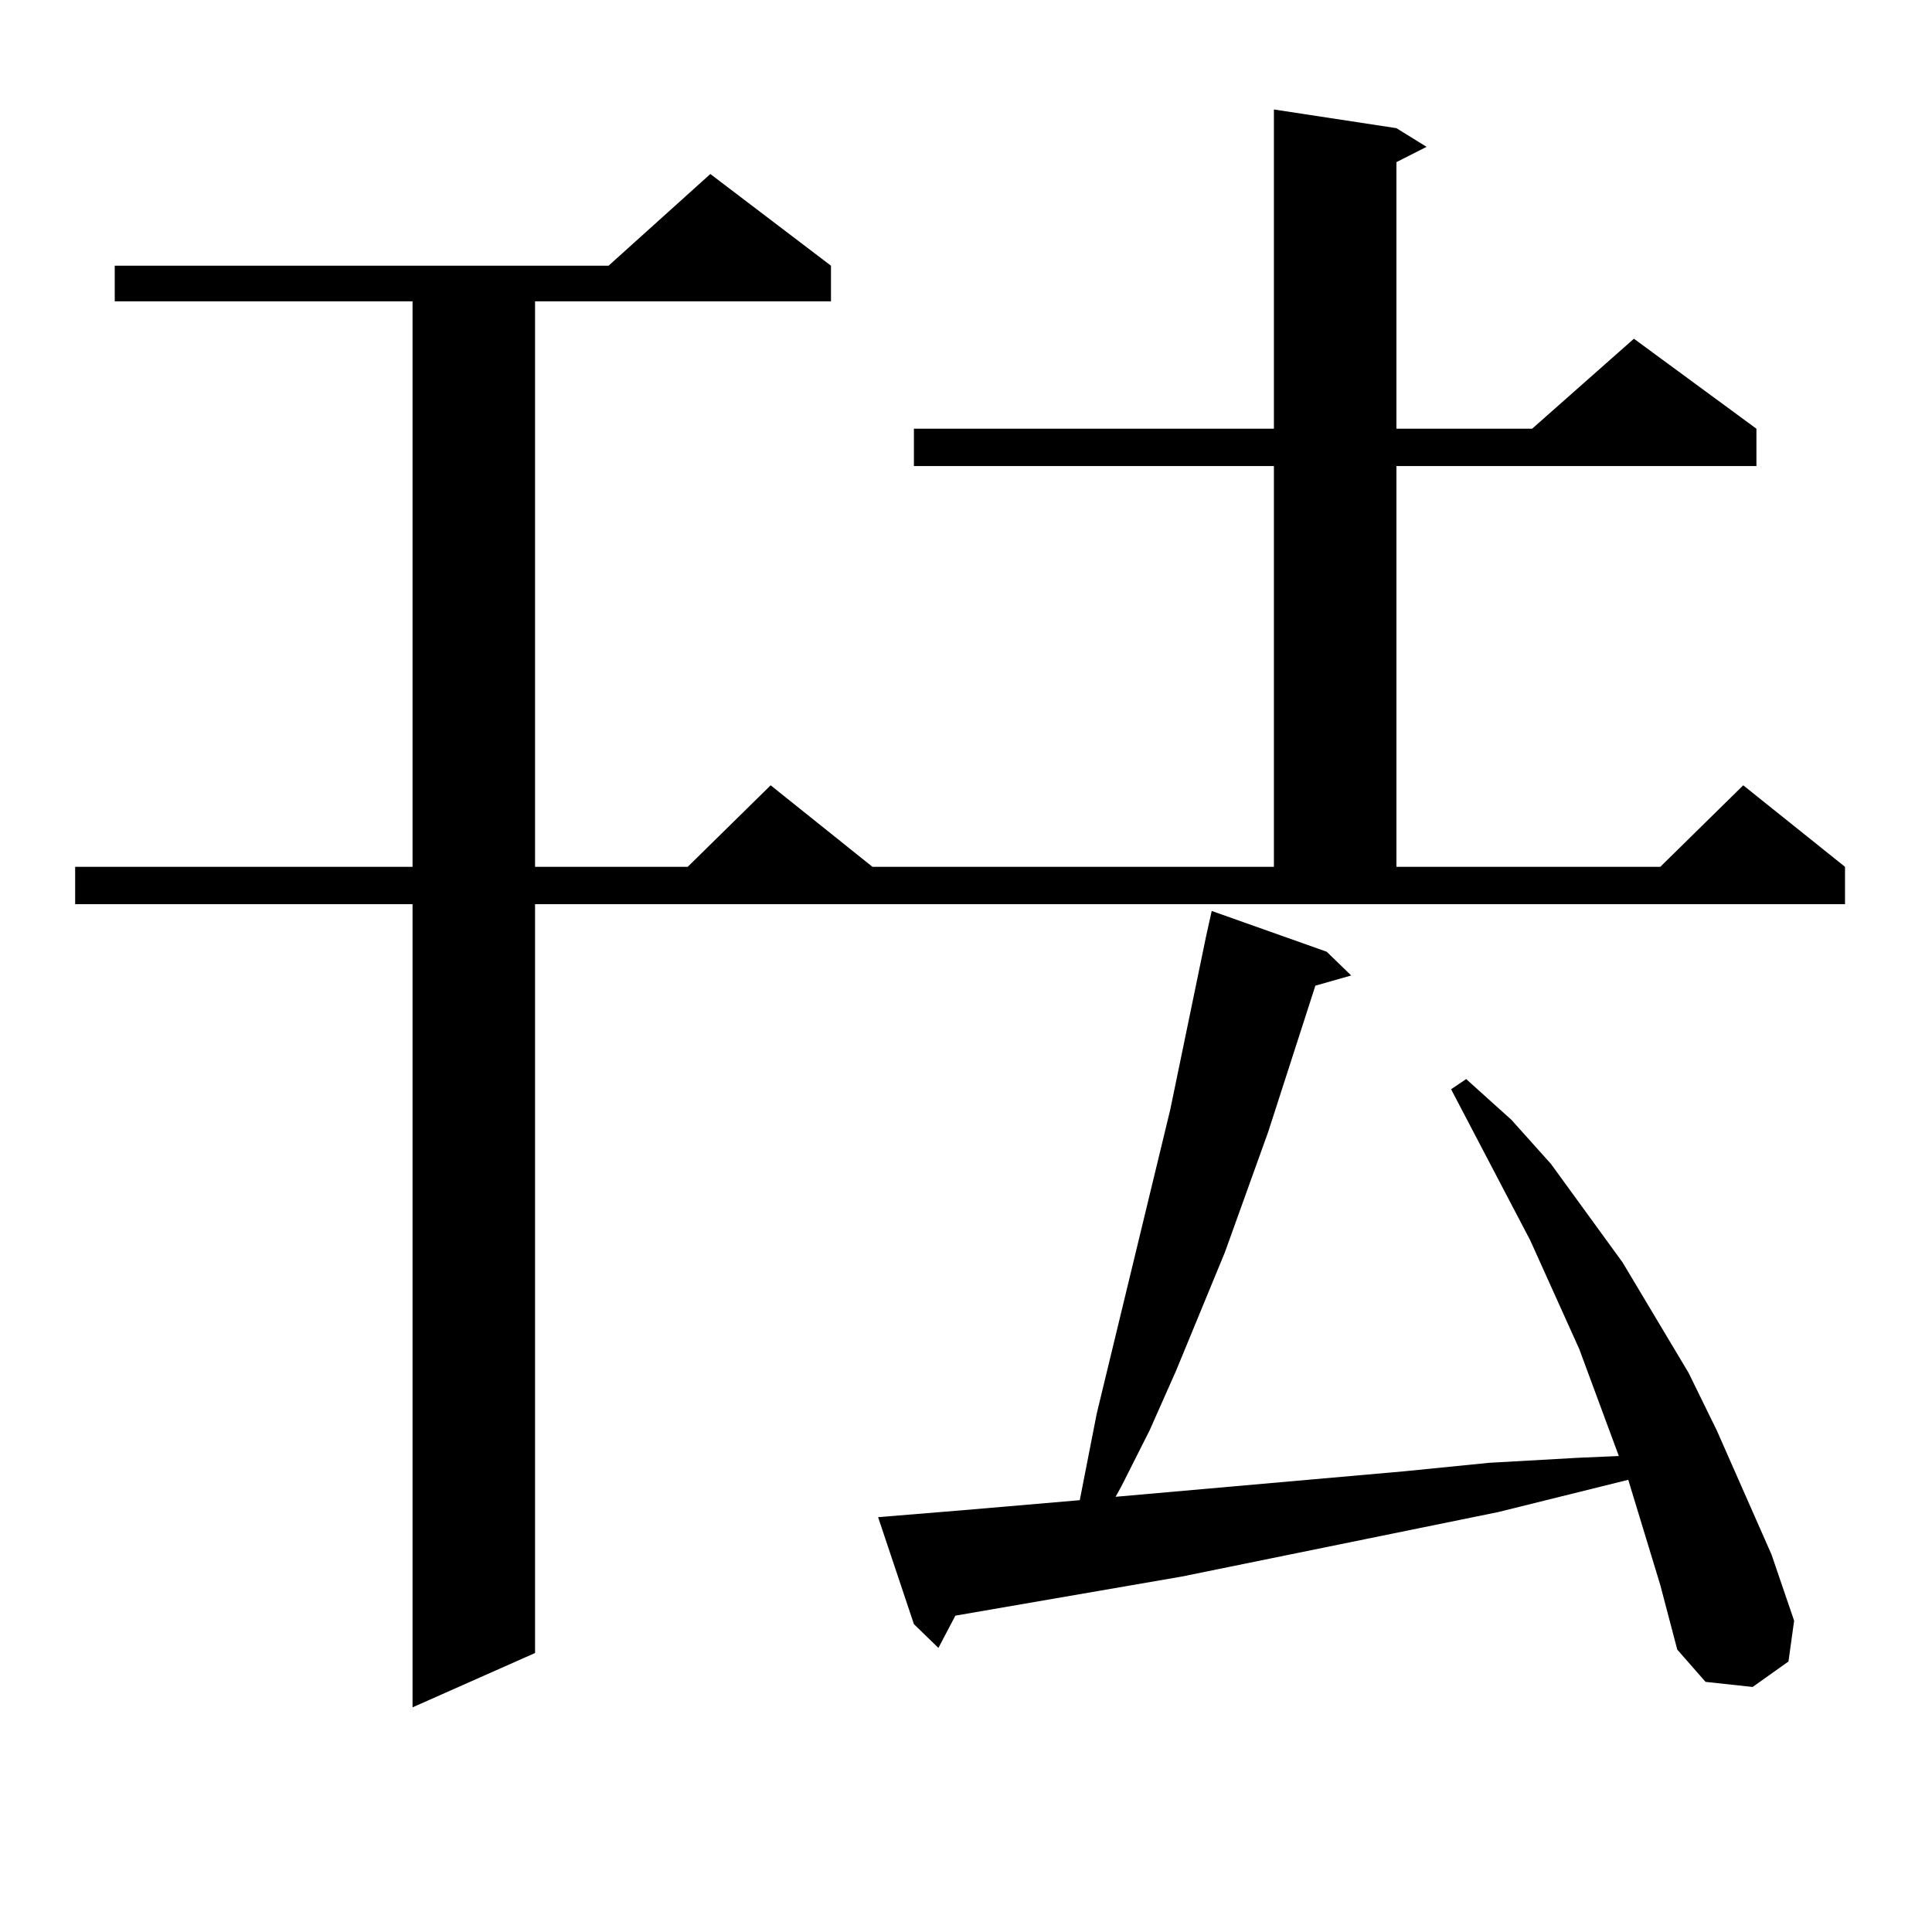
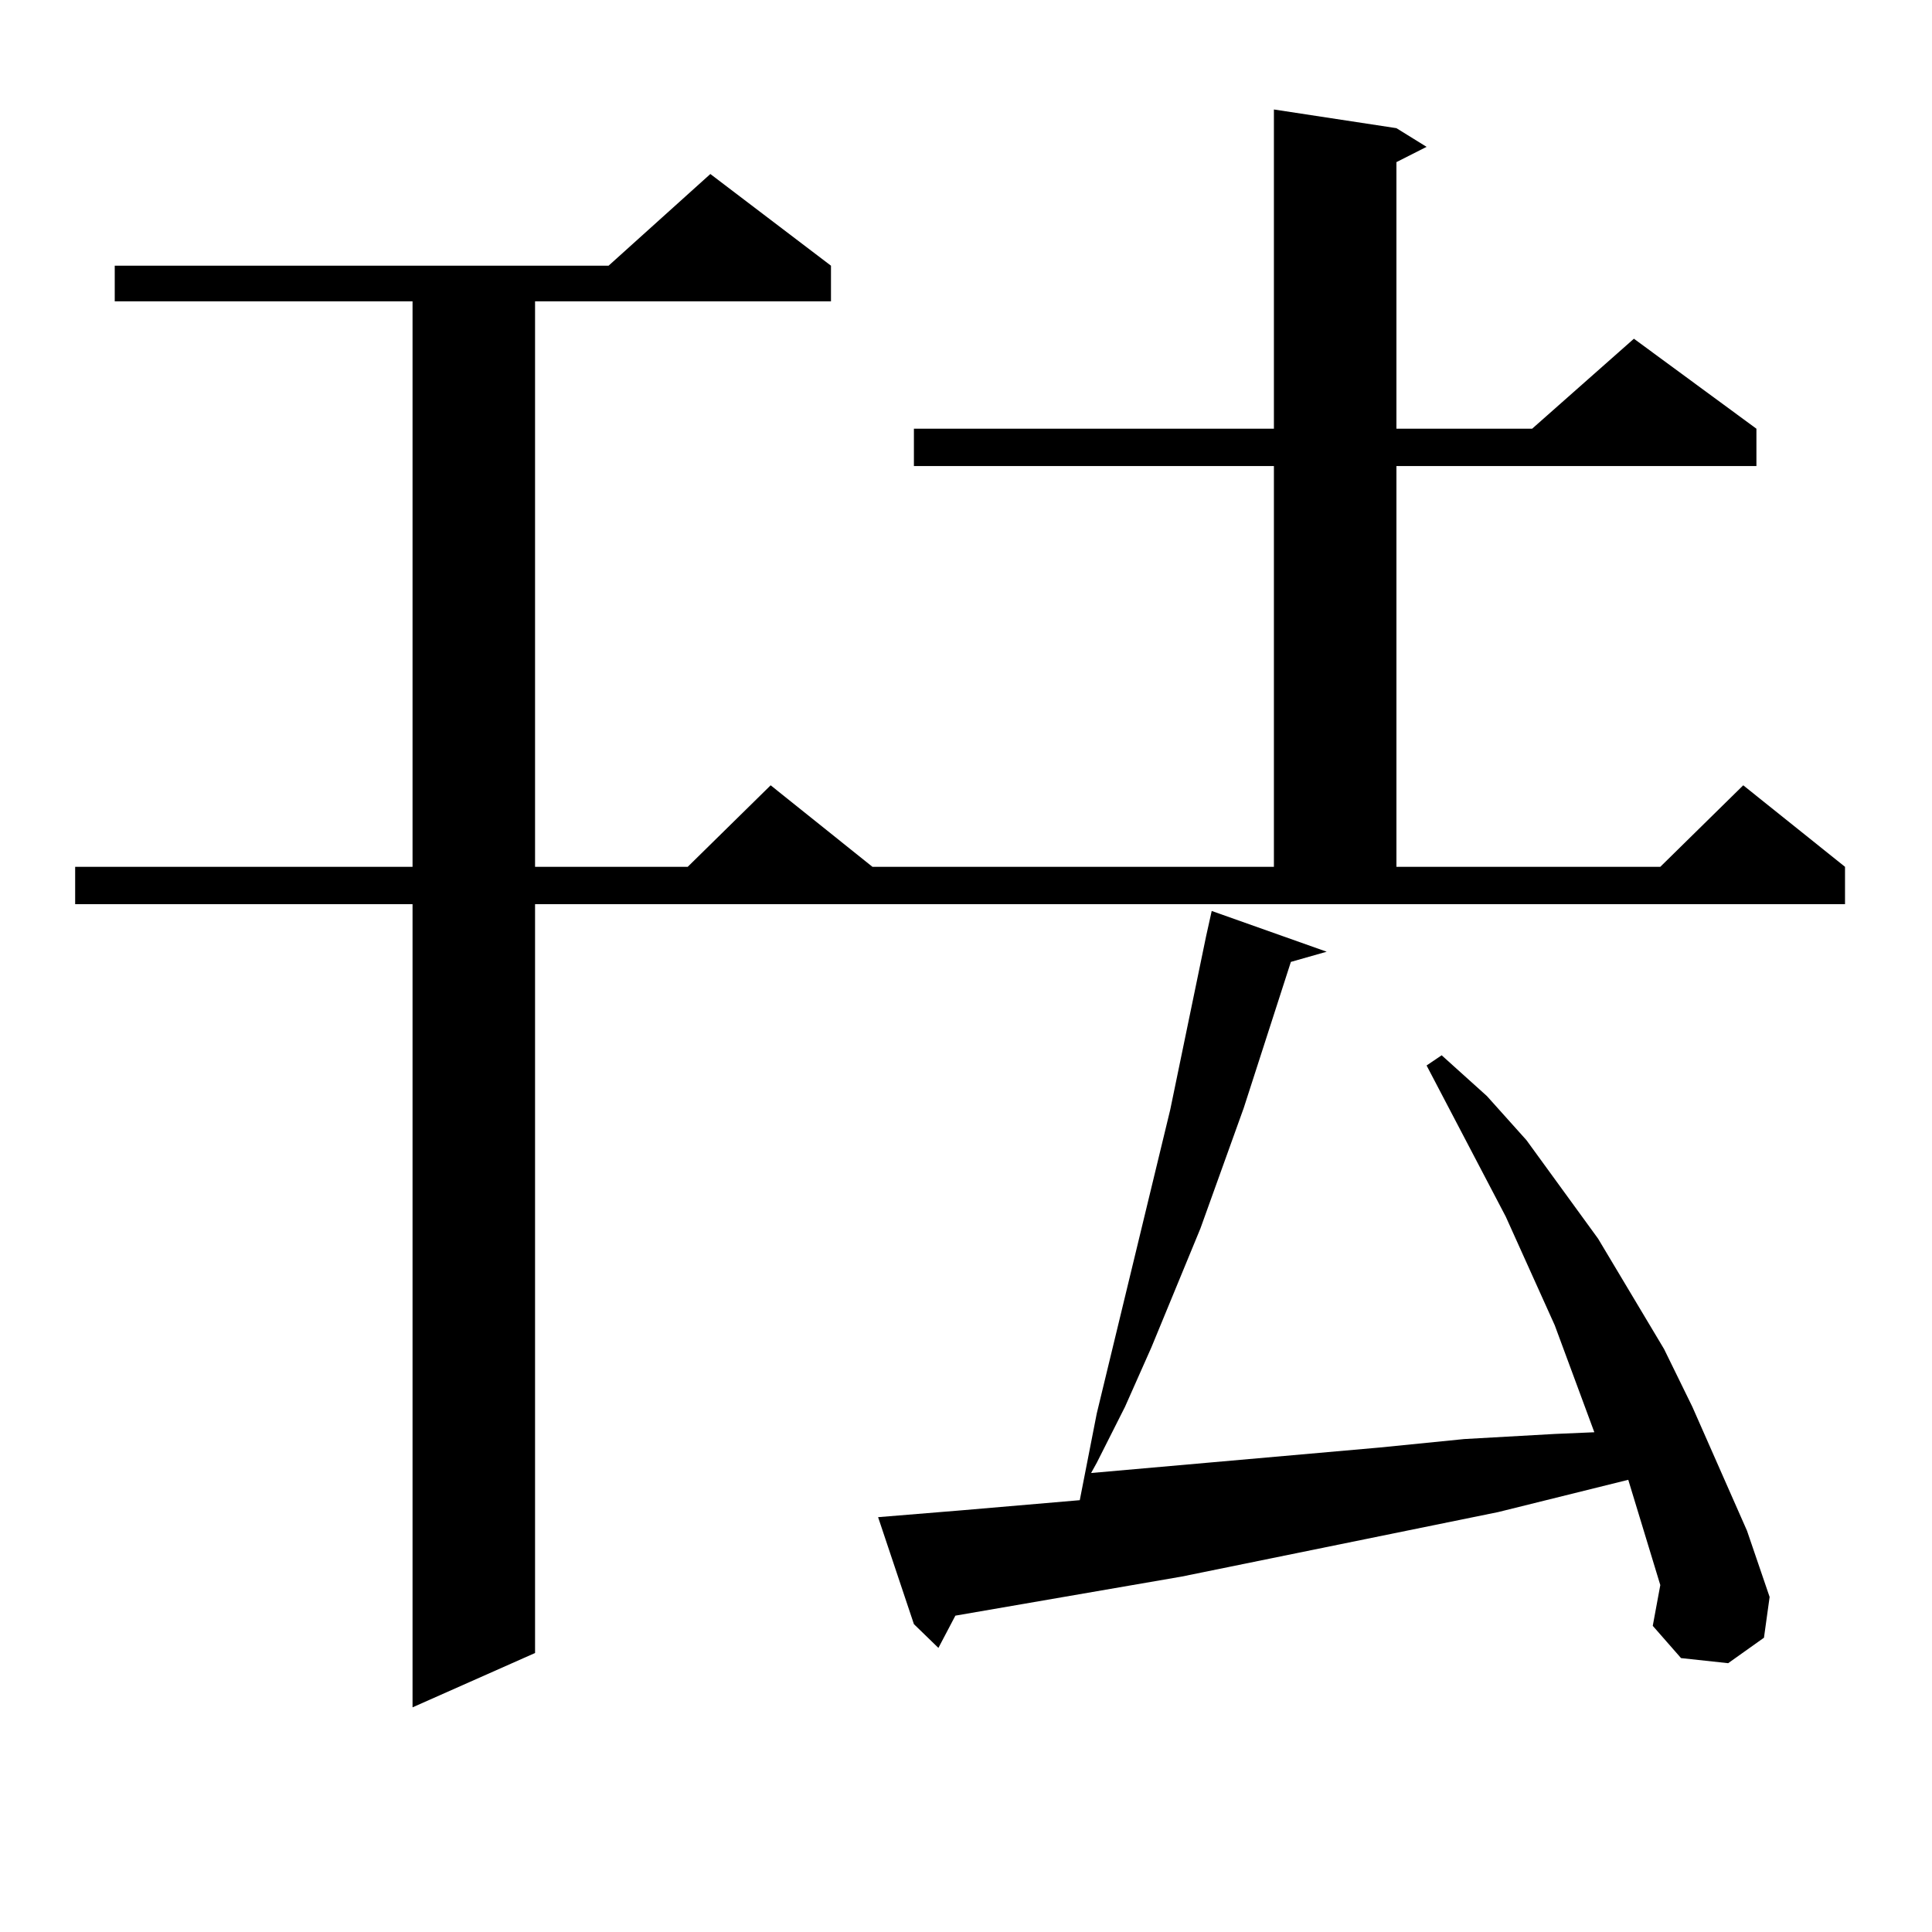
<svg xmlns="http://www.w3.org/2000/svg" version="1.1" id="图层_1" x="0px" y="0px" width="1000px" height="1000px" viewBox="0 0 1000 1000" enable-background="new 0 0 1000 1000" xml:space="preserve">
-   <path d="M276.944,855.594l-63.413,28.125V467.996H38.901V448.66h174.63V155.984H59.389v-18.457h255.604l52.682-47.461l62.438,47.461  v18.457H276.944V448.66h79.022l42.926-42.188l52.682,42.188h207.8V241.238H473.037v-19.336h186.337V56.668l63.413,9.668  l15.609,9.668l-15.609,7.91v137.988h70.242l52.682-46.582l63.413,46.582v19.336H722.787V448.66h136.582l42.926-42.188l52.682,42.188  v19.336H276.944V855.594z M859.369,820.438l-16.585-54.492l-67.315,16.699L611.57,816.043L494.5,836.258l-8.78,16.699  l-12.683-12.305l-18.536-55.371l10.731-0.879l32.194-2.637l61.462-5.273l8.78-44.824l38.048-157.324l18.536-89.648l2.927-13.184  l59.511,21.094l12.683,12.305l-18.536,5.273l-24.39,75.586l-22.438,62.402l-25.365,61.523l-13.658,30.762l-14.634,29.004  l-2.927,5.273l149.265-13.184l43.901-4.395l46.828-2.637l20.487-0.879l-20.487-55.371l-25.365-56.25l-40.975-78.223l7.805-5.273  l23.414,21.094l20.487,22.852l37.072,50.977l34.146,57.129l14.634,29.883l28.292,64.16l11.707,34.277l-2.927,21.094l-18.536,13.184  l-24.39-2.637l-14.634-16.699L859.369,820.438z" />
+   <path d="M276.944,855.594l-63.413,28.125V467.996H38.901V448.66h174.63V155.984H59.389v-18.457h255.604l52.682-47.461l62.438,47.461  v18.457H276.944V448.66h79.022l42.926-42.188l52.682,42.188h207.8V241.238H473.037v-19.336h186.337V56.668l63.413,9.668  l15.609,9.668l-15.609,7.91v137.988h70.242l52.682-46.582l63.413,46.582v19.336H722.787V448.66h136.582l42.926-42.188l52.682,42.188  v19.336H276.944V855.594z M859.369,820.438l-16.585-54.492l-67.315,16.699L611.57,816.043L494.5,836.258l-8.78,16.699  l-12.683-12.305l-18.536-55.371l10.731-0.879l32.194-2.637l61.462-5.273l8.78-44.824l38.048-157.324l18.536-89.648l2.927-13.184  l59.511,21.094l-18.536,5.273l-24.39,75.586l-22.438,62.402l-25.365,61.523l-13.658,30.762l-14.634,29.004  l-2.927,5.273l149.265-13.184l43.901-4.395l46.828-2.637l20.487-0.879l-20.487-55.371l-25.365-56.25l-40.975-78.223l7.805-5.273  l23.414,21.094l20.487,22.852l37.072,50.977l34.146,57.129l14.634,29.883l28.292,64.16l11.707,34.277l-2.927,21.094l-18.536,13.184  l-24.39-2.637l-14.634-16.699L859.369,820.438z" />
</svg>